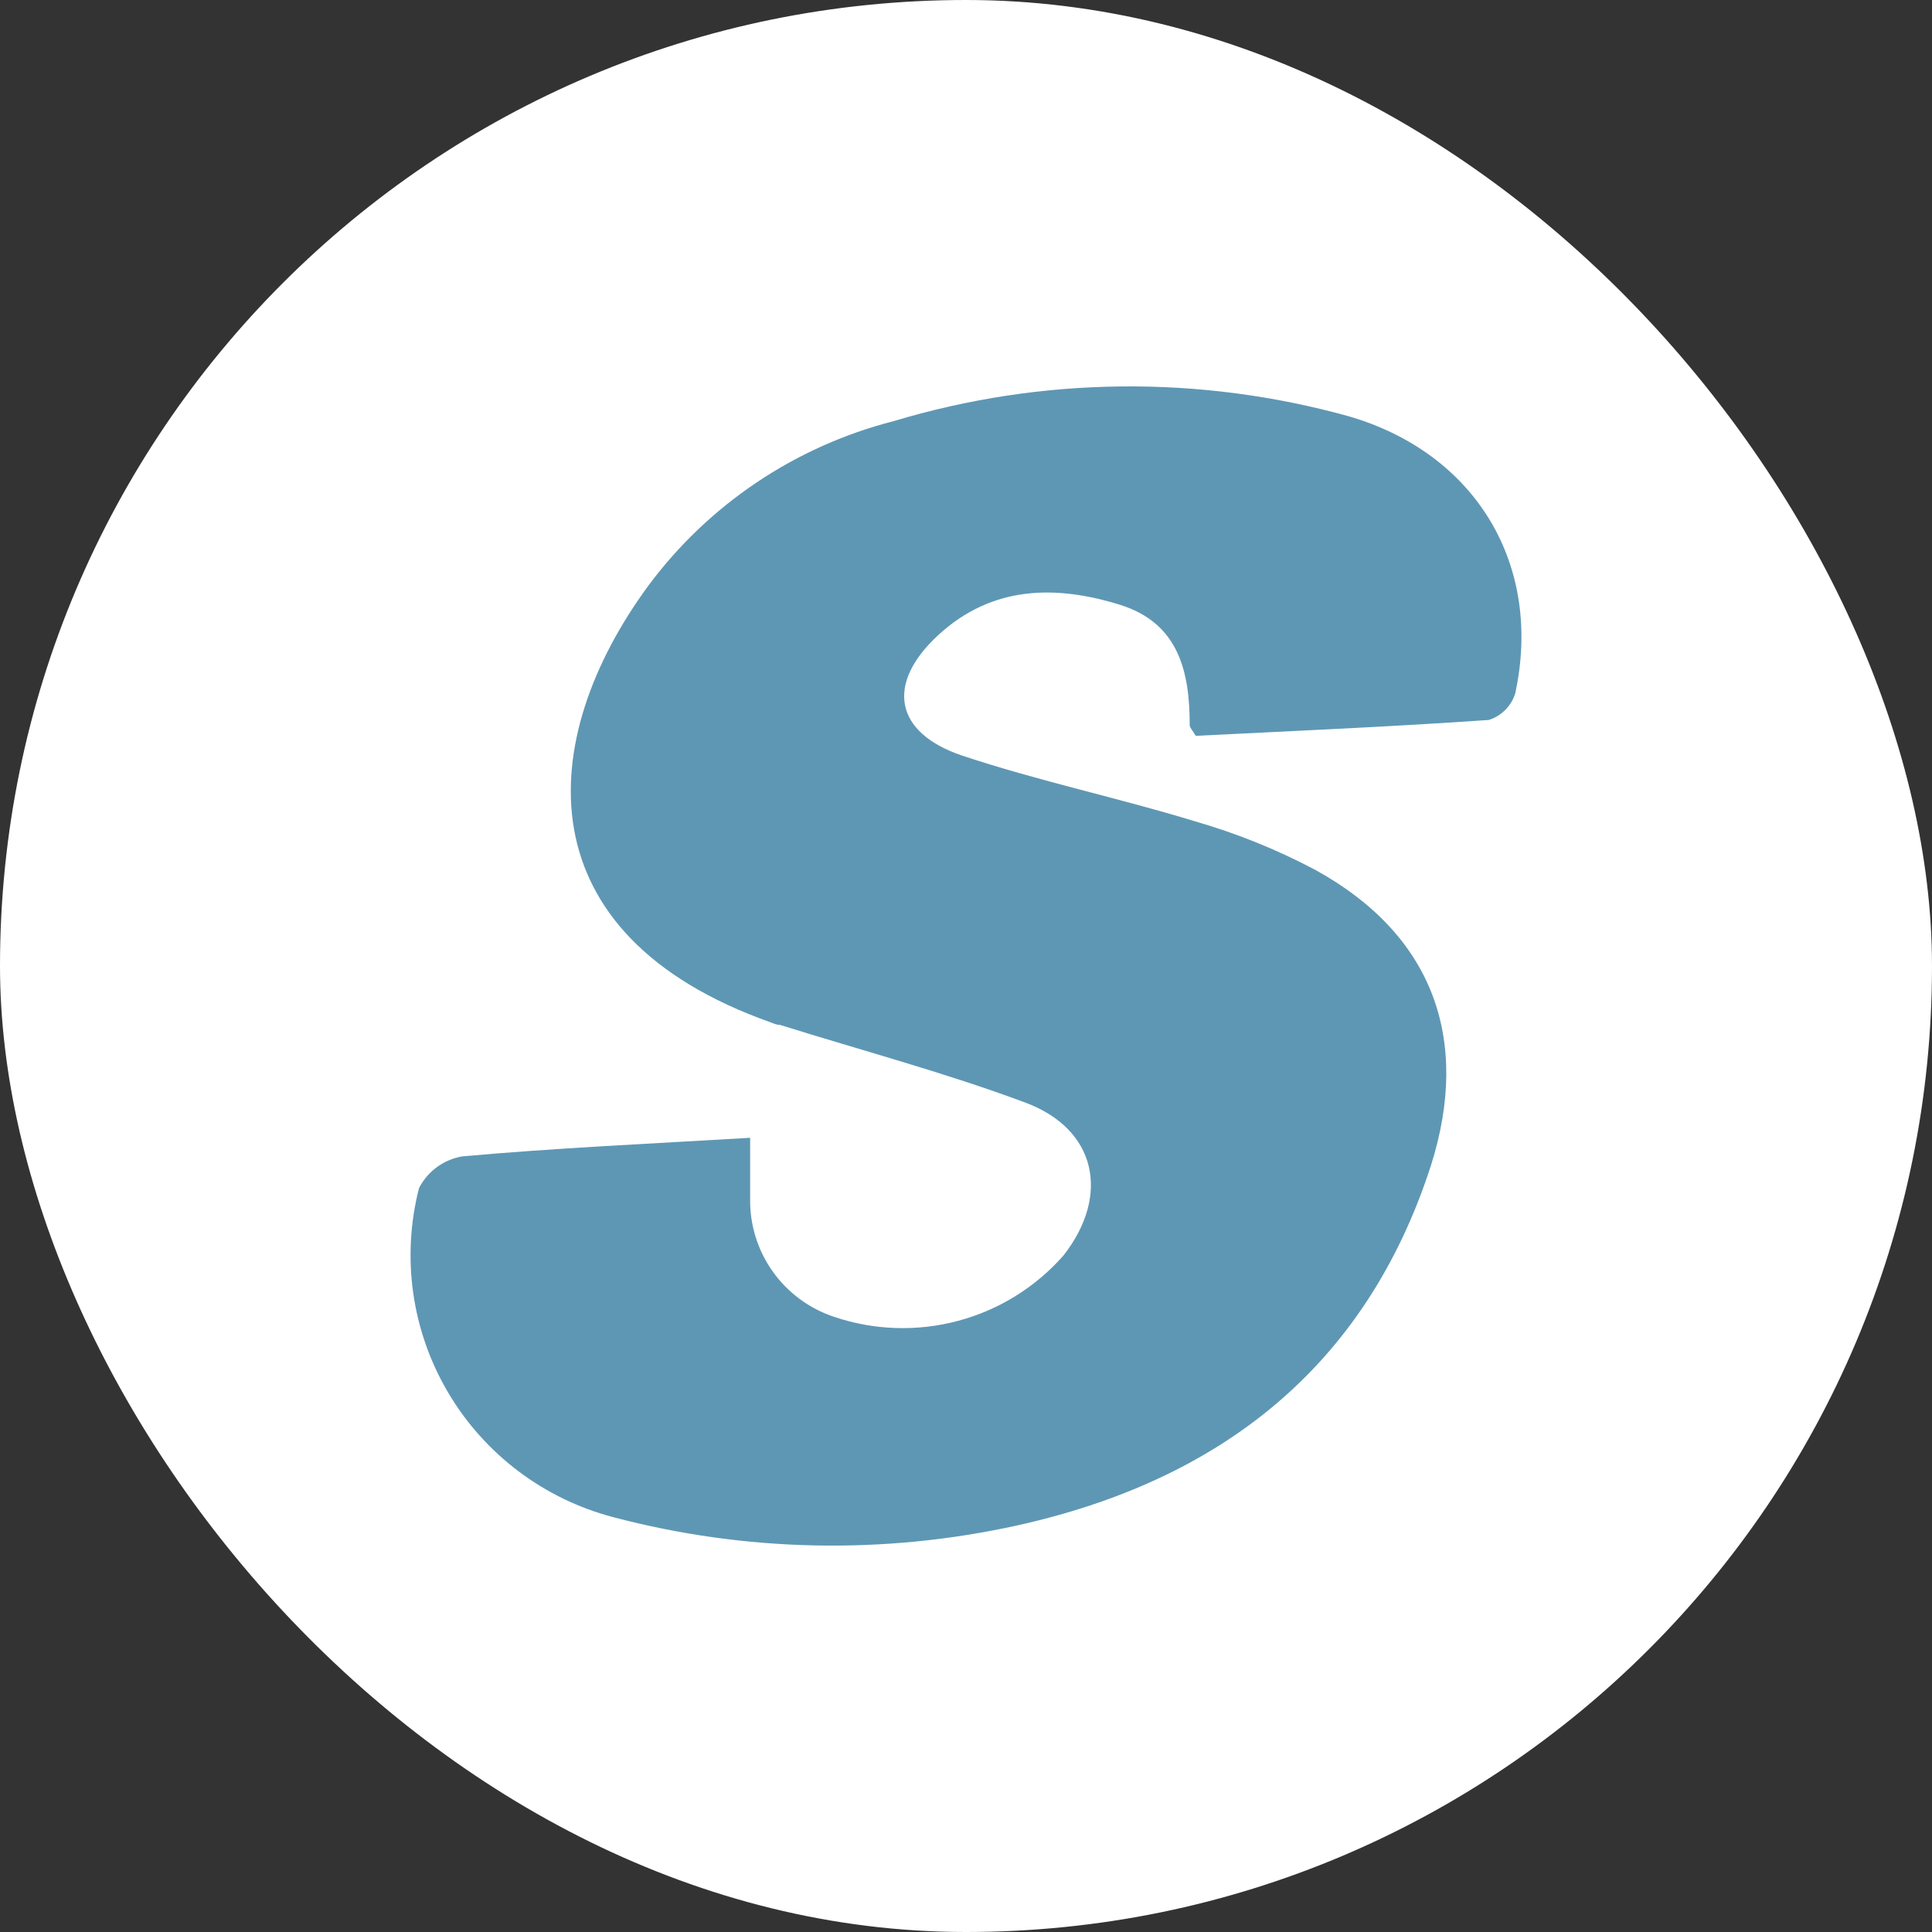
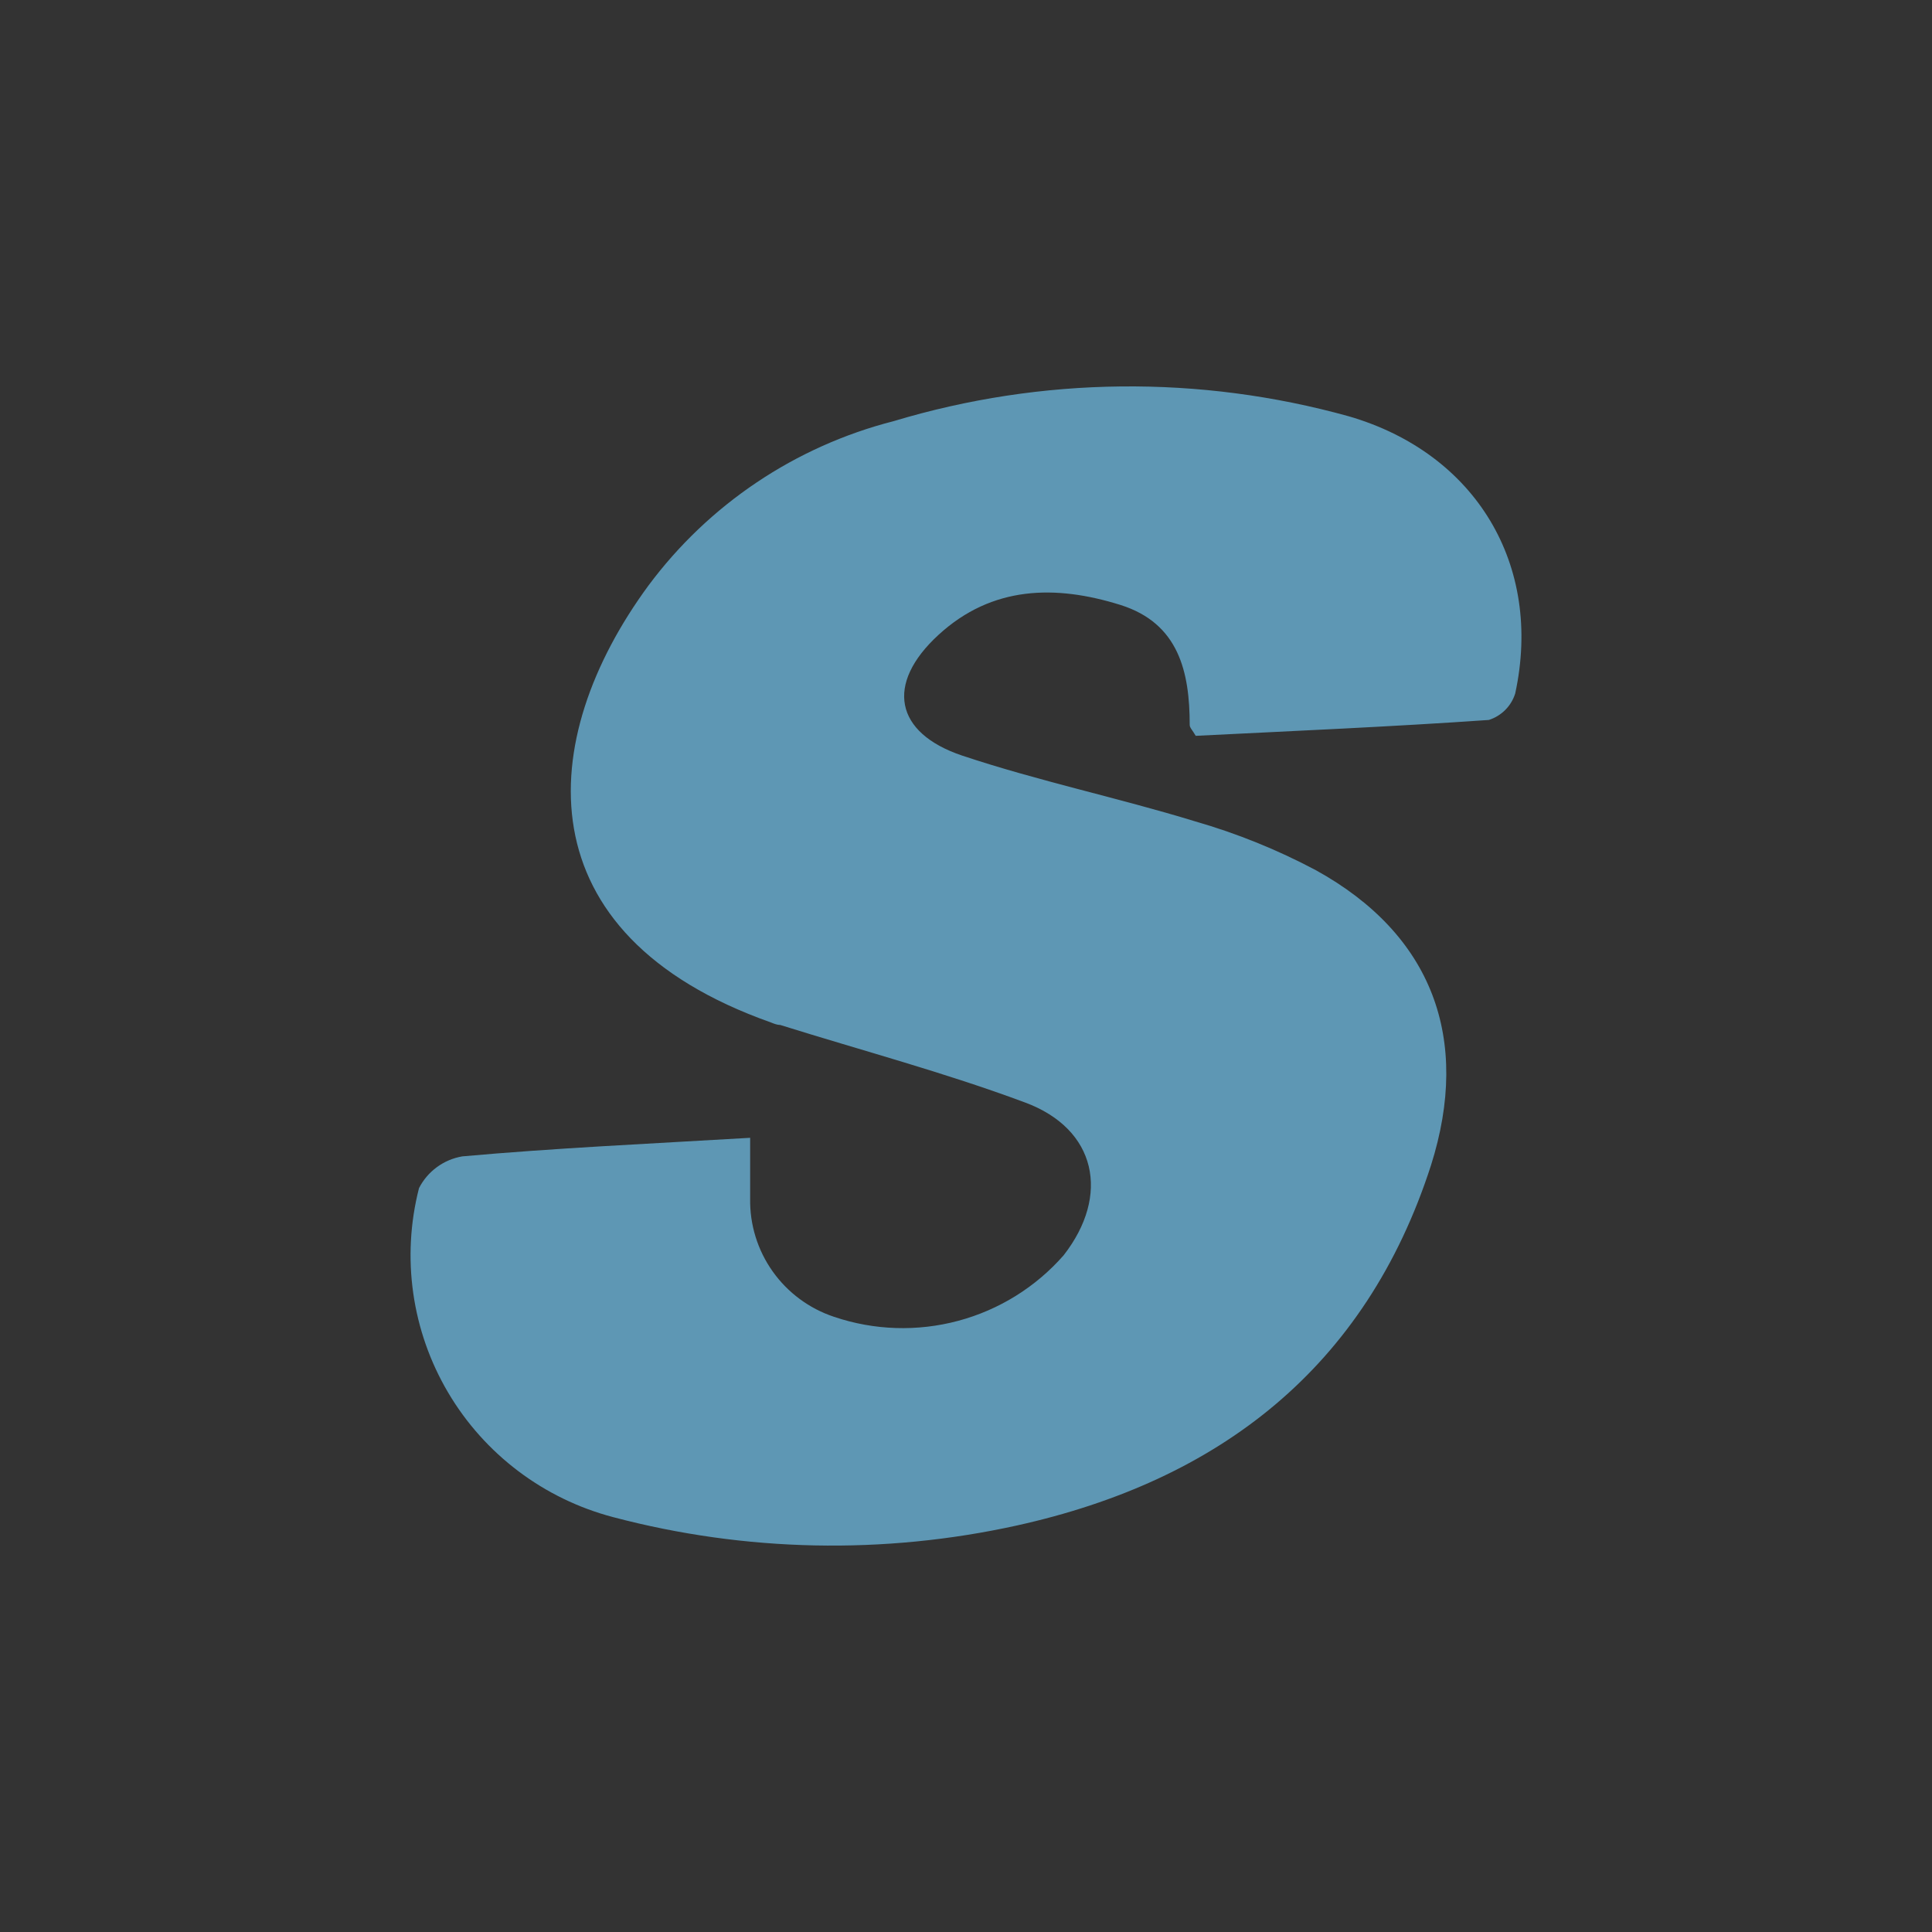
<svg xmlns="http://www.w3.org/2000/svg" width="80" height="80" viewBox="0 0 80 80" fill="none">
  <rect x="0" y="0" width="80" height="80" fill="#333333" stroke="none" />
-   <rect width="80" height="80" rx="40" fill="white" />
  <path d="M31.062 47.114C31.062 48.06 31.062 48.845 31.062 49.631C31.043 50.709 31.369 51.766 31.994 52.646C32.619 53.527 33.51 54.186 34.537 54.527C36.197 55.089 37.986 55.146 39.679 54.692C41.371 54.239 42.89 53.294 44.043 51.979C45.982 49.494 45.411 46.745 42.435 45.648C39.121 44.413 35.687 43.5 32.309 42.442C32.18 42.442 32.044 42.386 31.923 42.338C21.62 38.691 22.167 30.621 26.848 24.25C29.349 20.884 32.935 18.479 37.006 17.438C43.141 15.591 49.677 15.522 55.85 17.238C61.118 18.768 63.893 23.401 62.742 28.714C62.662 28.971 62.521 29.205 62.331 29.396C62.14 29.587 61.906 29.73 61.649 29.812C57.627 30.092 53.518 30.269 49.512 30.469C49.384 30.244 49.263 30.132 49.263 30.02C49.263 27.824 48.813 25.813 46.4 25.051C43.714 24.21 41.084 24.25 38.864 26.286C36.644 28.321 37.054 30.349 39.837 31.286C43.006 32.344 46.271 33.025 49.488 34.011C51.219 34.509 52.893 35.186 54.483 36.031C59.308 38.691 60.917 43.011 59.252 48.26C56.542 56.651 50.469 61.315 42.113 63.166C36.592 64.384 30.858 64.266 25.392 62.822C22.519 62.068 20.061 60.213 18.555 57.661C17.048 55.109 16.615 52.067 17.35 49.198C17.525 48.855 17.778 48.557 18.09 48.329C18.401 48.1 18.762 47.948 19.143 47.883C22.963 47.539 26.848 47.363 31.062 47.114Z" fill="#5E97B4" />
</svg>